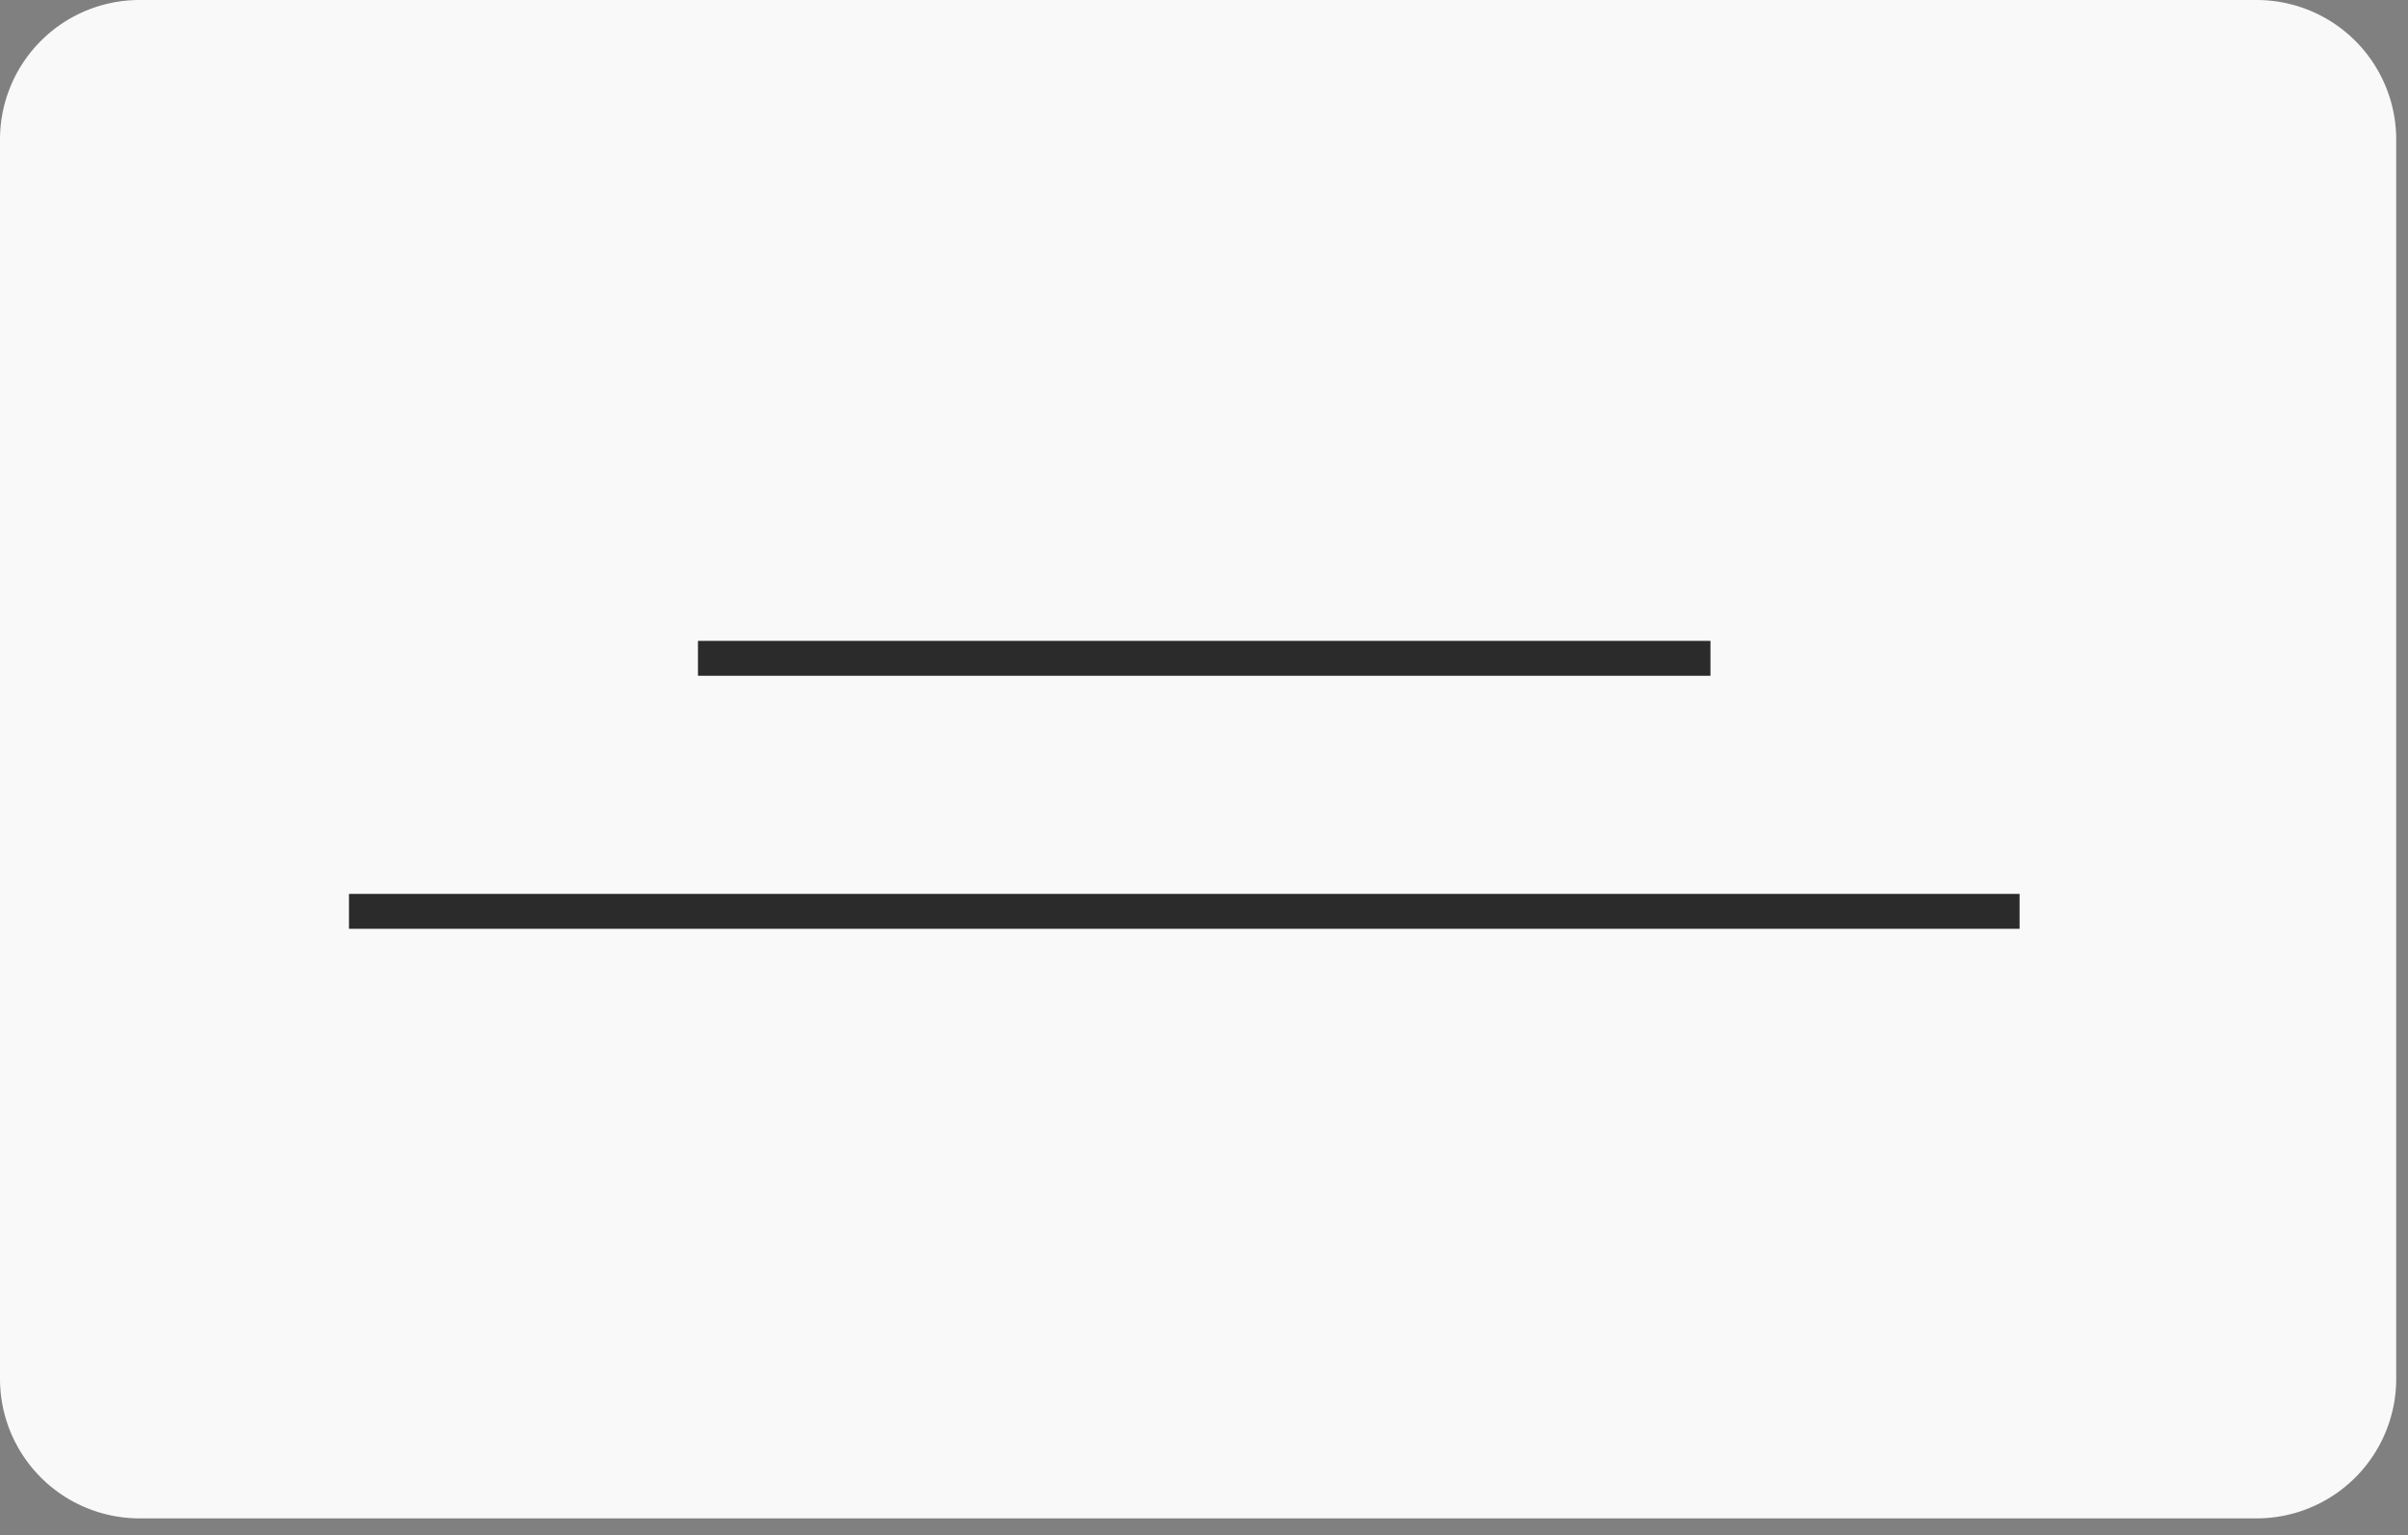
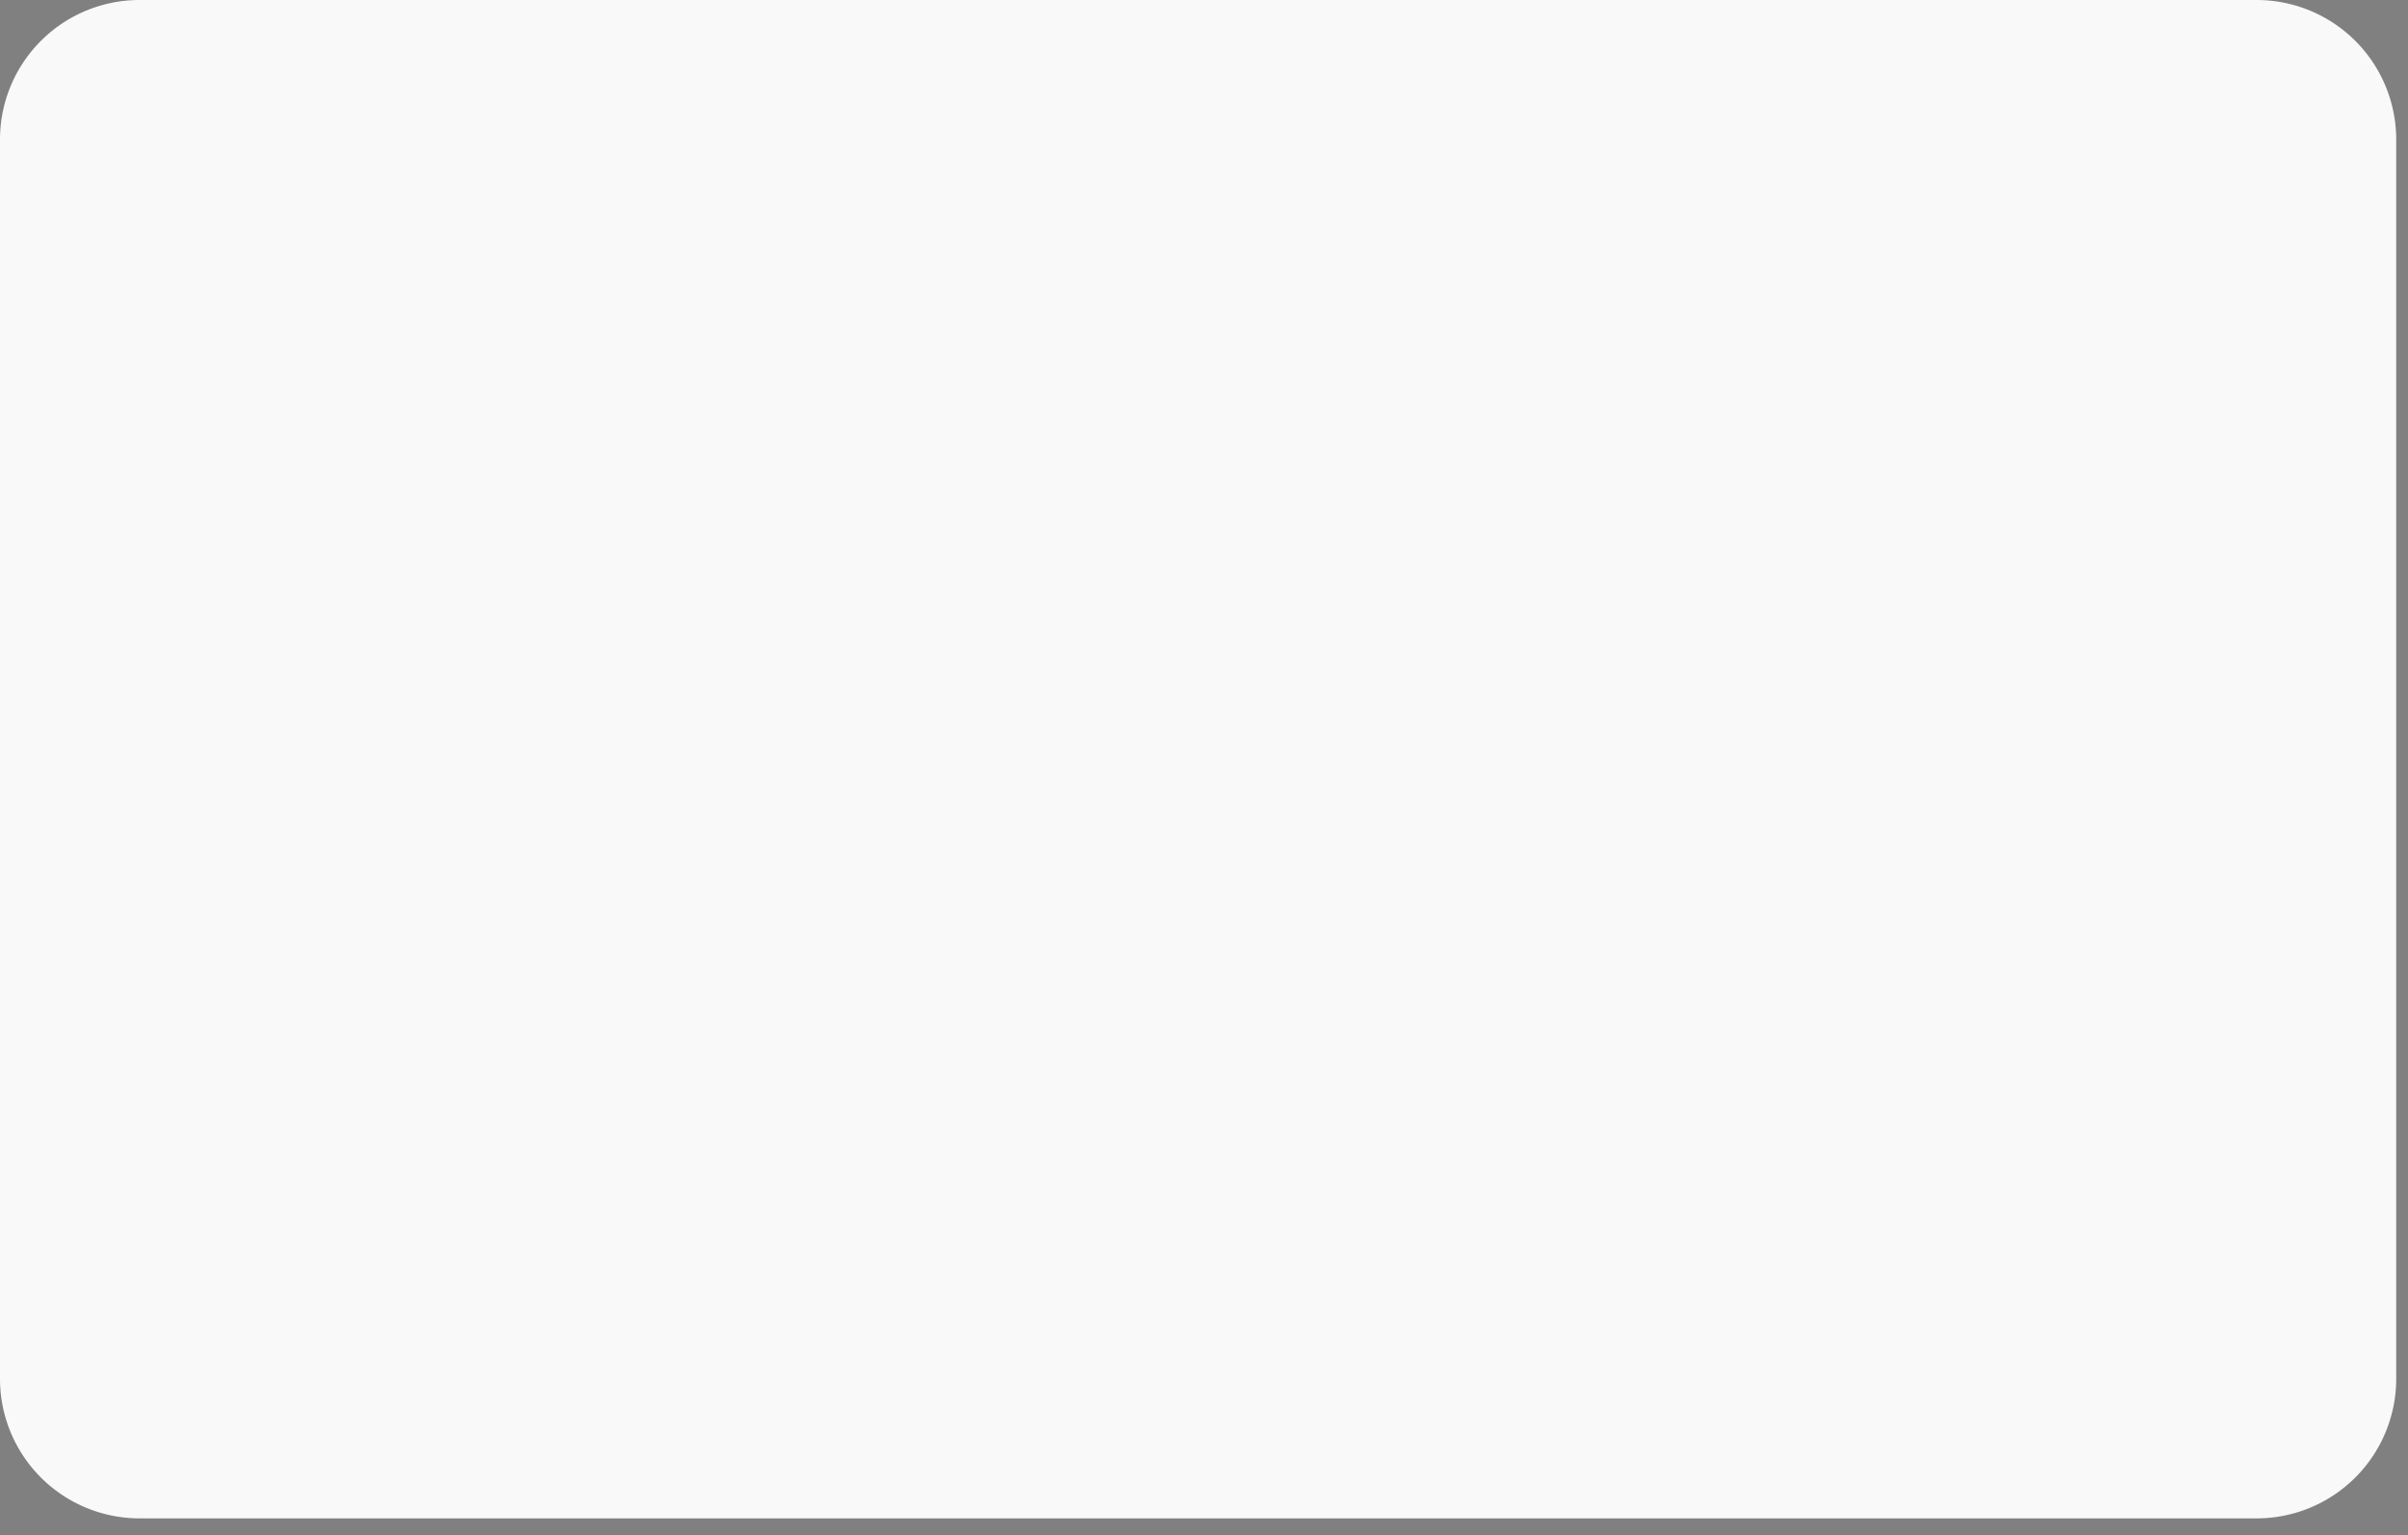
<svg xmlns="http://www.w3.org/2000/svg" width="69" height="44" fill="none">
  <rect width="100%" height="100%" fill="#808080" stroke="none" />
  <path d="M64.662 0H4a4 4 0 0 0-4 4v35.518a4 4 0 0 0 4 4h60.662a4 4 0 0 0 4-4V4a4 4 0 0 0-4-4z" fill="#F9F9F9" />
-   <path d="M20 18.868h29.012M10 26.12h47.87" stroke="#2B2B2B" stroke-miterlimit="10" />
</svg>